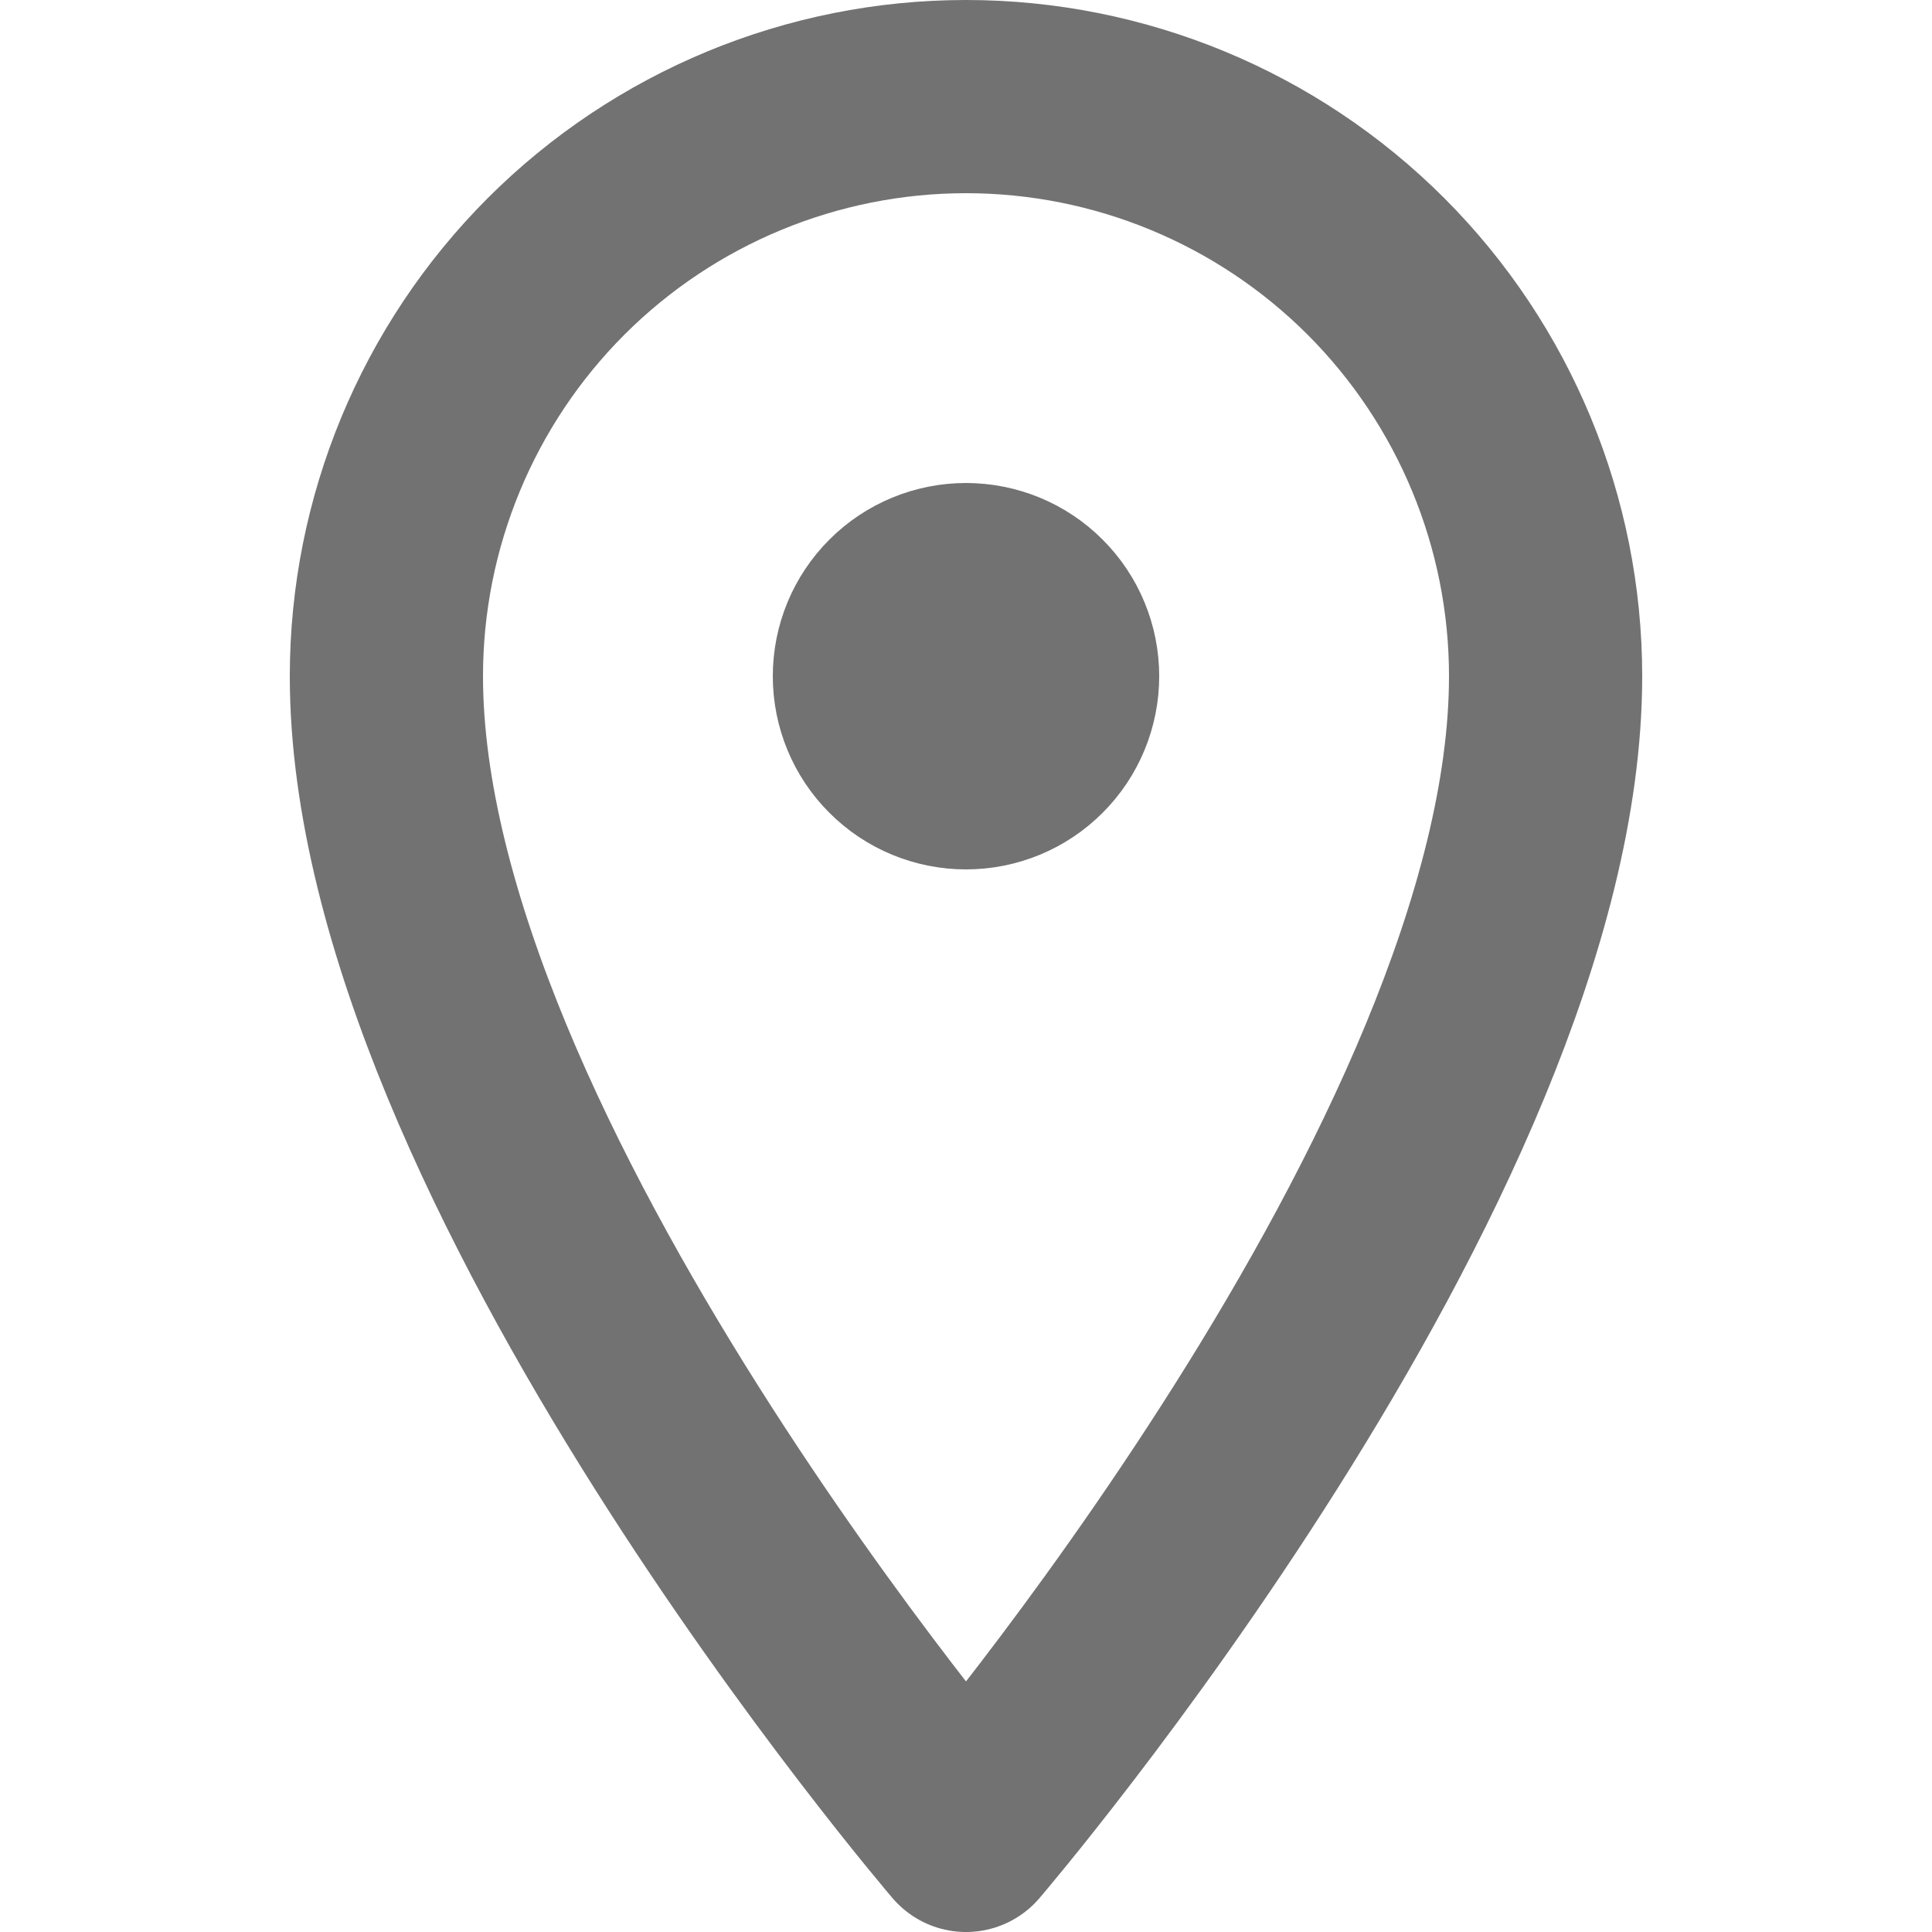
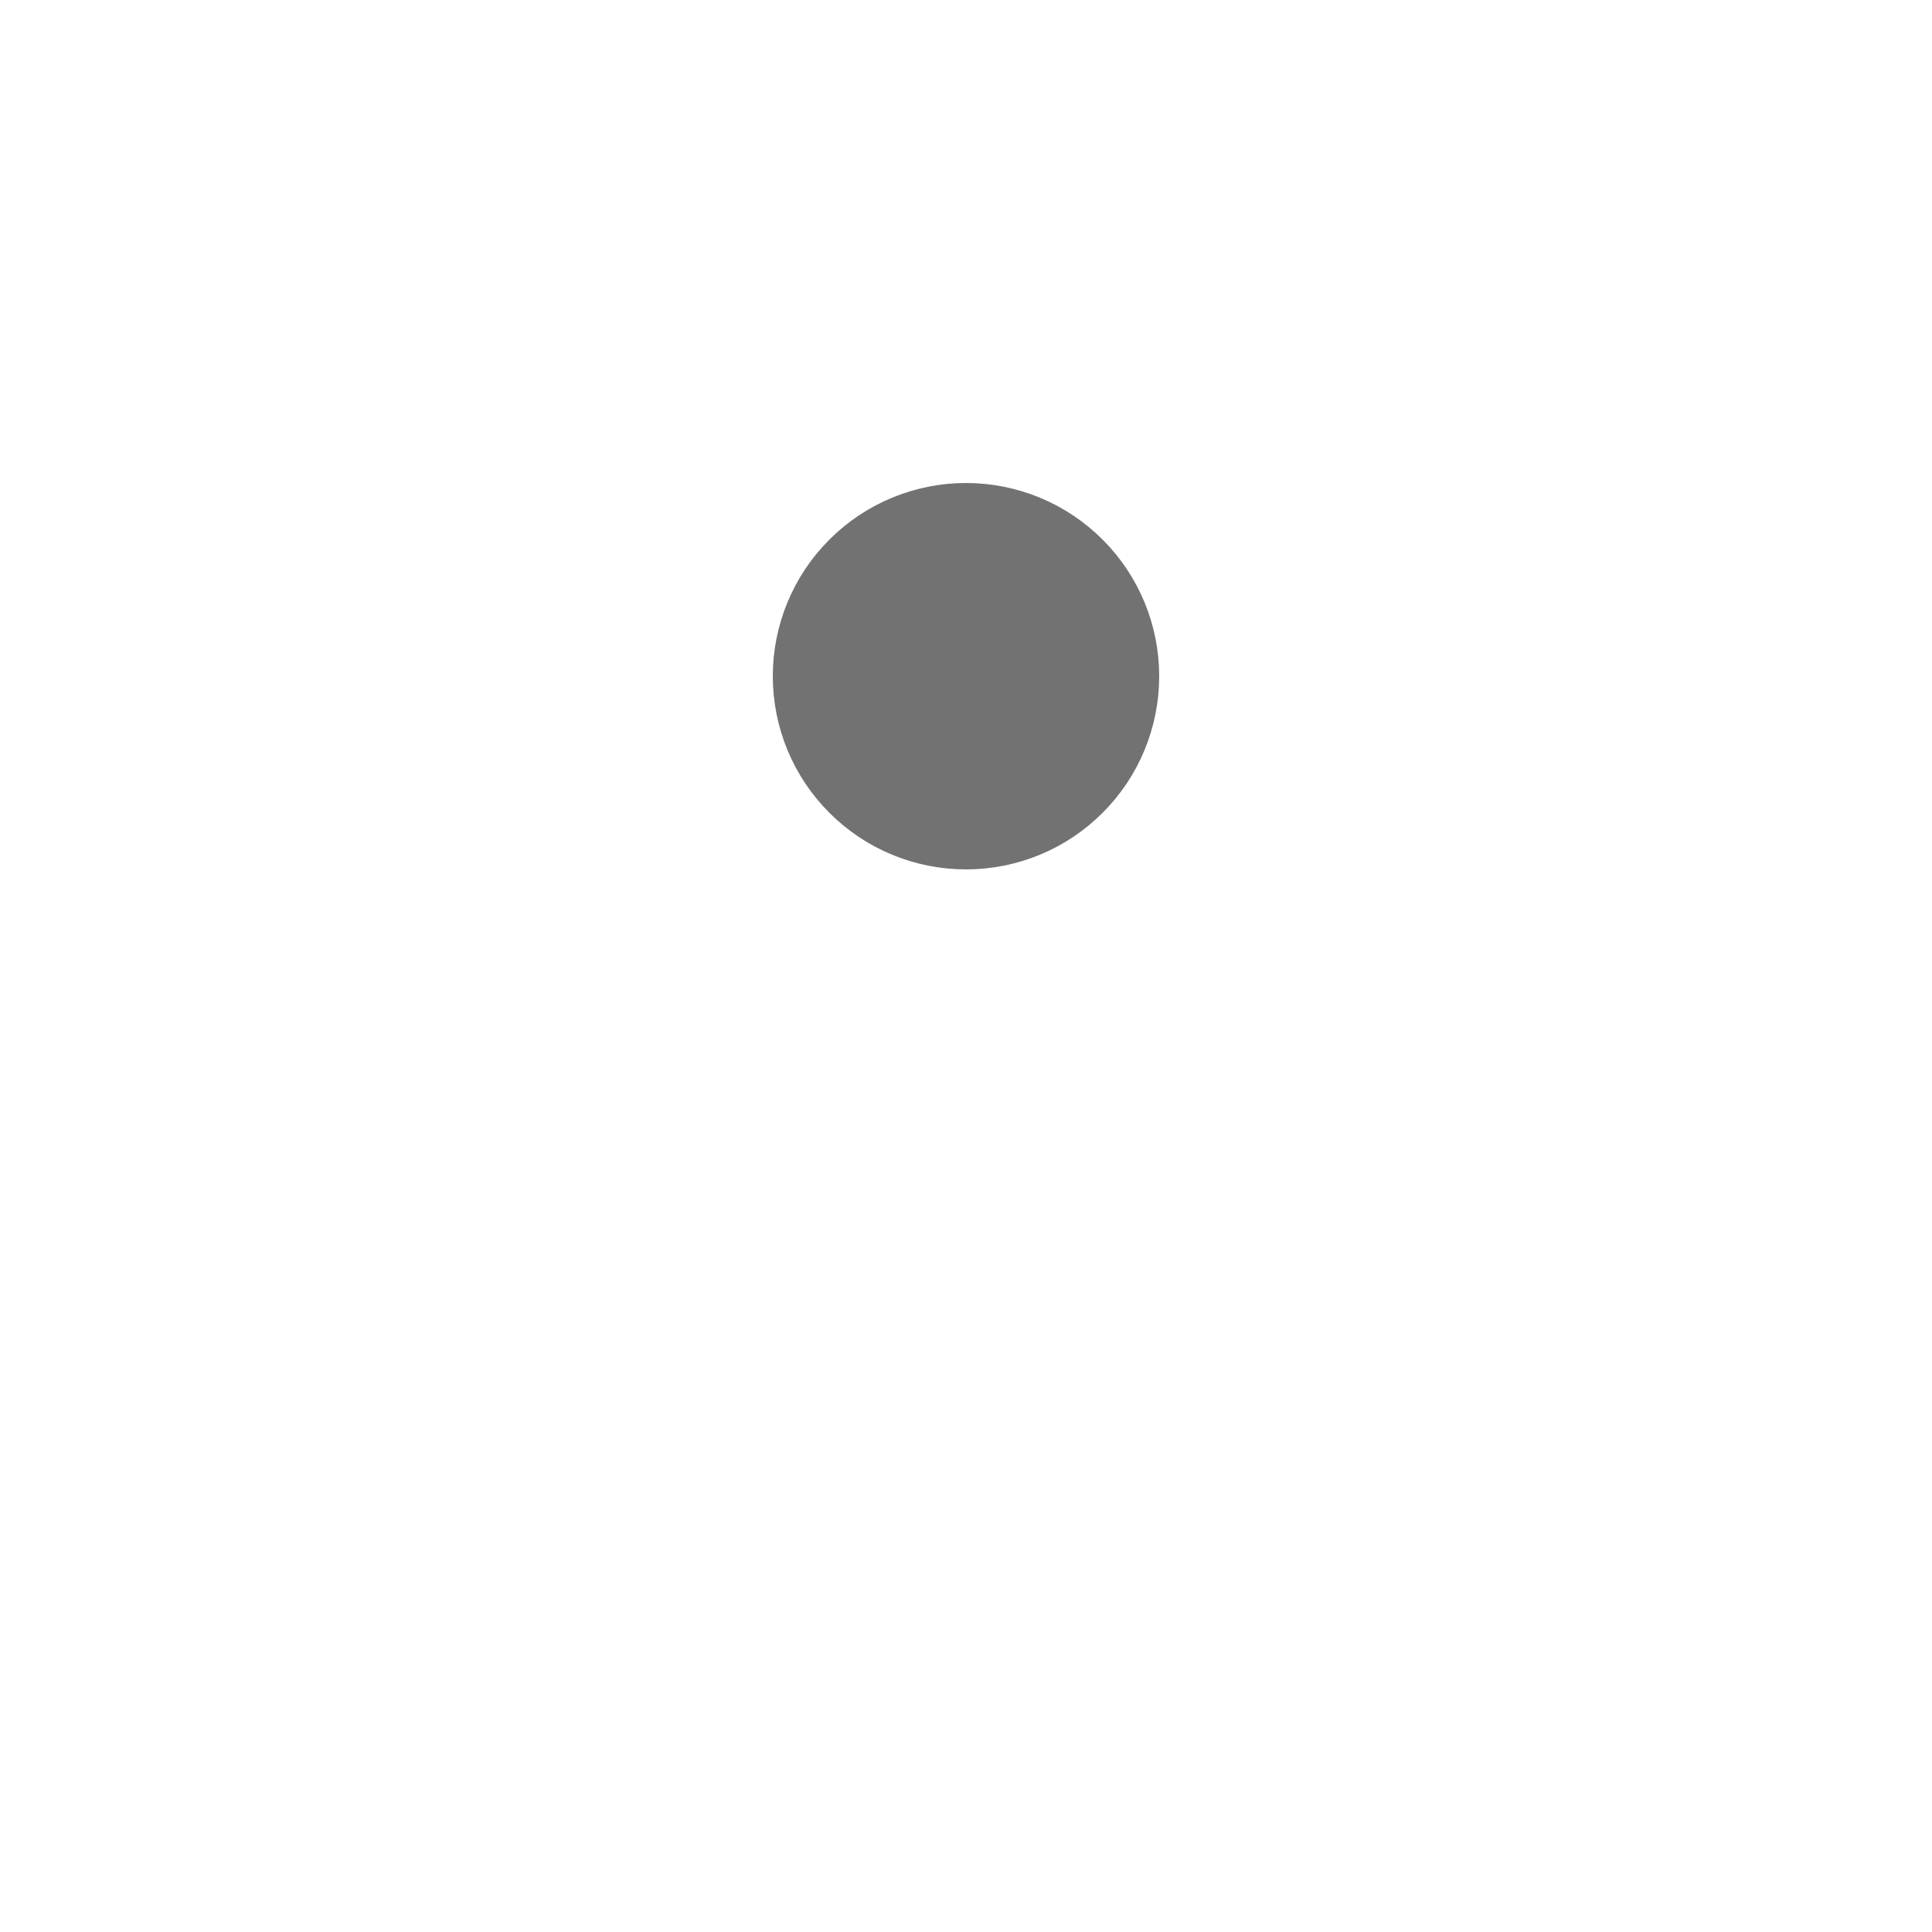
<svg xmlns="http://www.w3.org/2000/svg" width="20" height="20" viewBox="0 0 20 20" fill="none">
-   <path d="M16 7C16 12 10 19 10 19C10 19 4 12 4 7C4 5.409 4.632 3.883 5.757 2.757C6.883 1.632 8.409 1 10 1C11.591 1 13.117 1.632 14.243 2.757C15.368 3.883 16 5.409 16 7Z" stroke="#1A1A1A" stroke-opacity="0.61" stroke-width="2" stroke-linecap="round" stroke-linejoin="round" />
  <path d="M10 8C9.735 8 9.48 7.895 9.293 7.707C9.105 7.52 9 7.265 9 7C9 6.735 9.105 6.48 9.293 6.293C9.48 6.105 9.735 6 10 6M10 8C10.265 8 10.52 7.895 10.707 7.707C10.895 7.52 11 7.265 11 7C11 6.735 10.895 6.48 10.707 6.293C10.52 6.105 10.265 6 10 6" stroke="#1A1A1A" stroke-opacity="0.61" stroke-width="2" />
</svg>